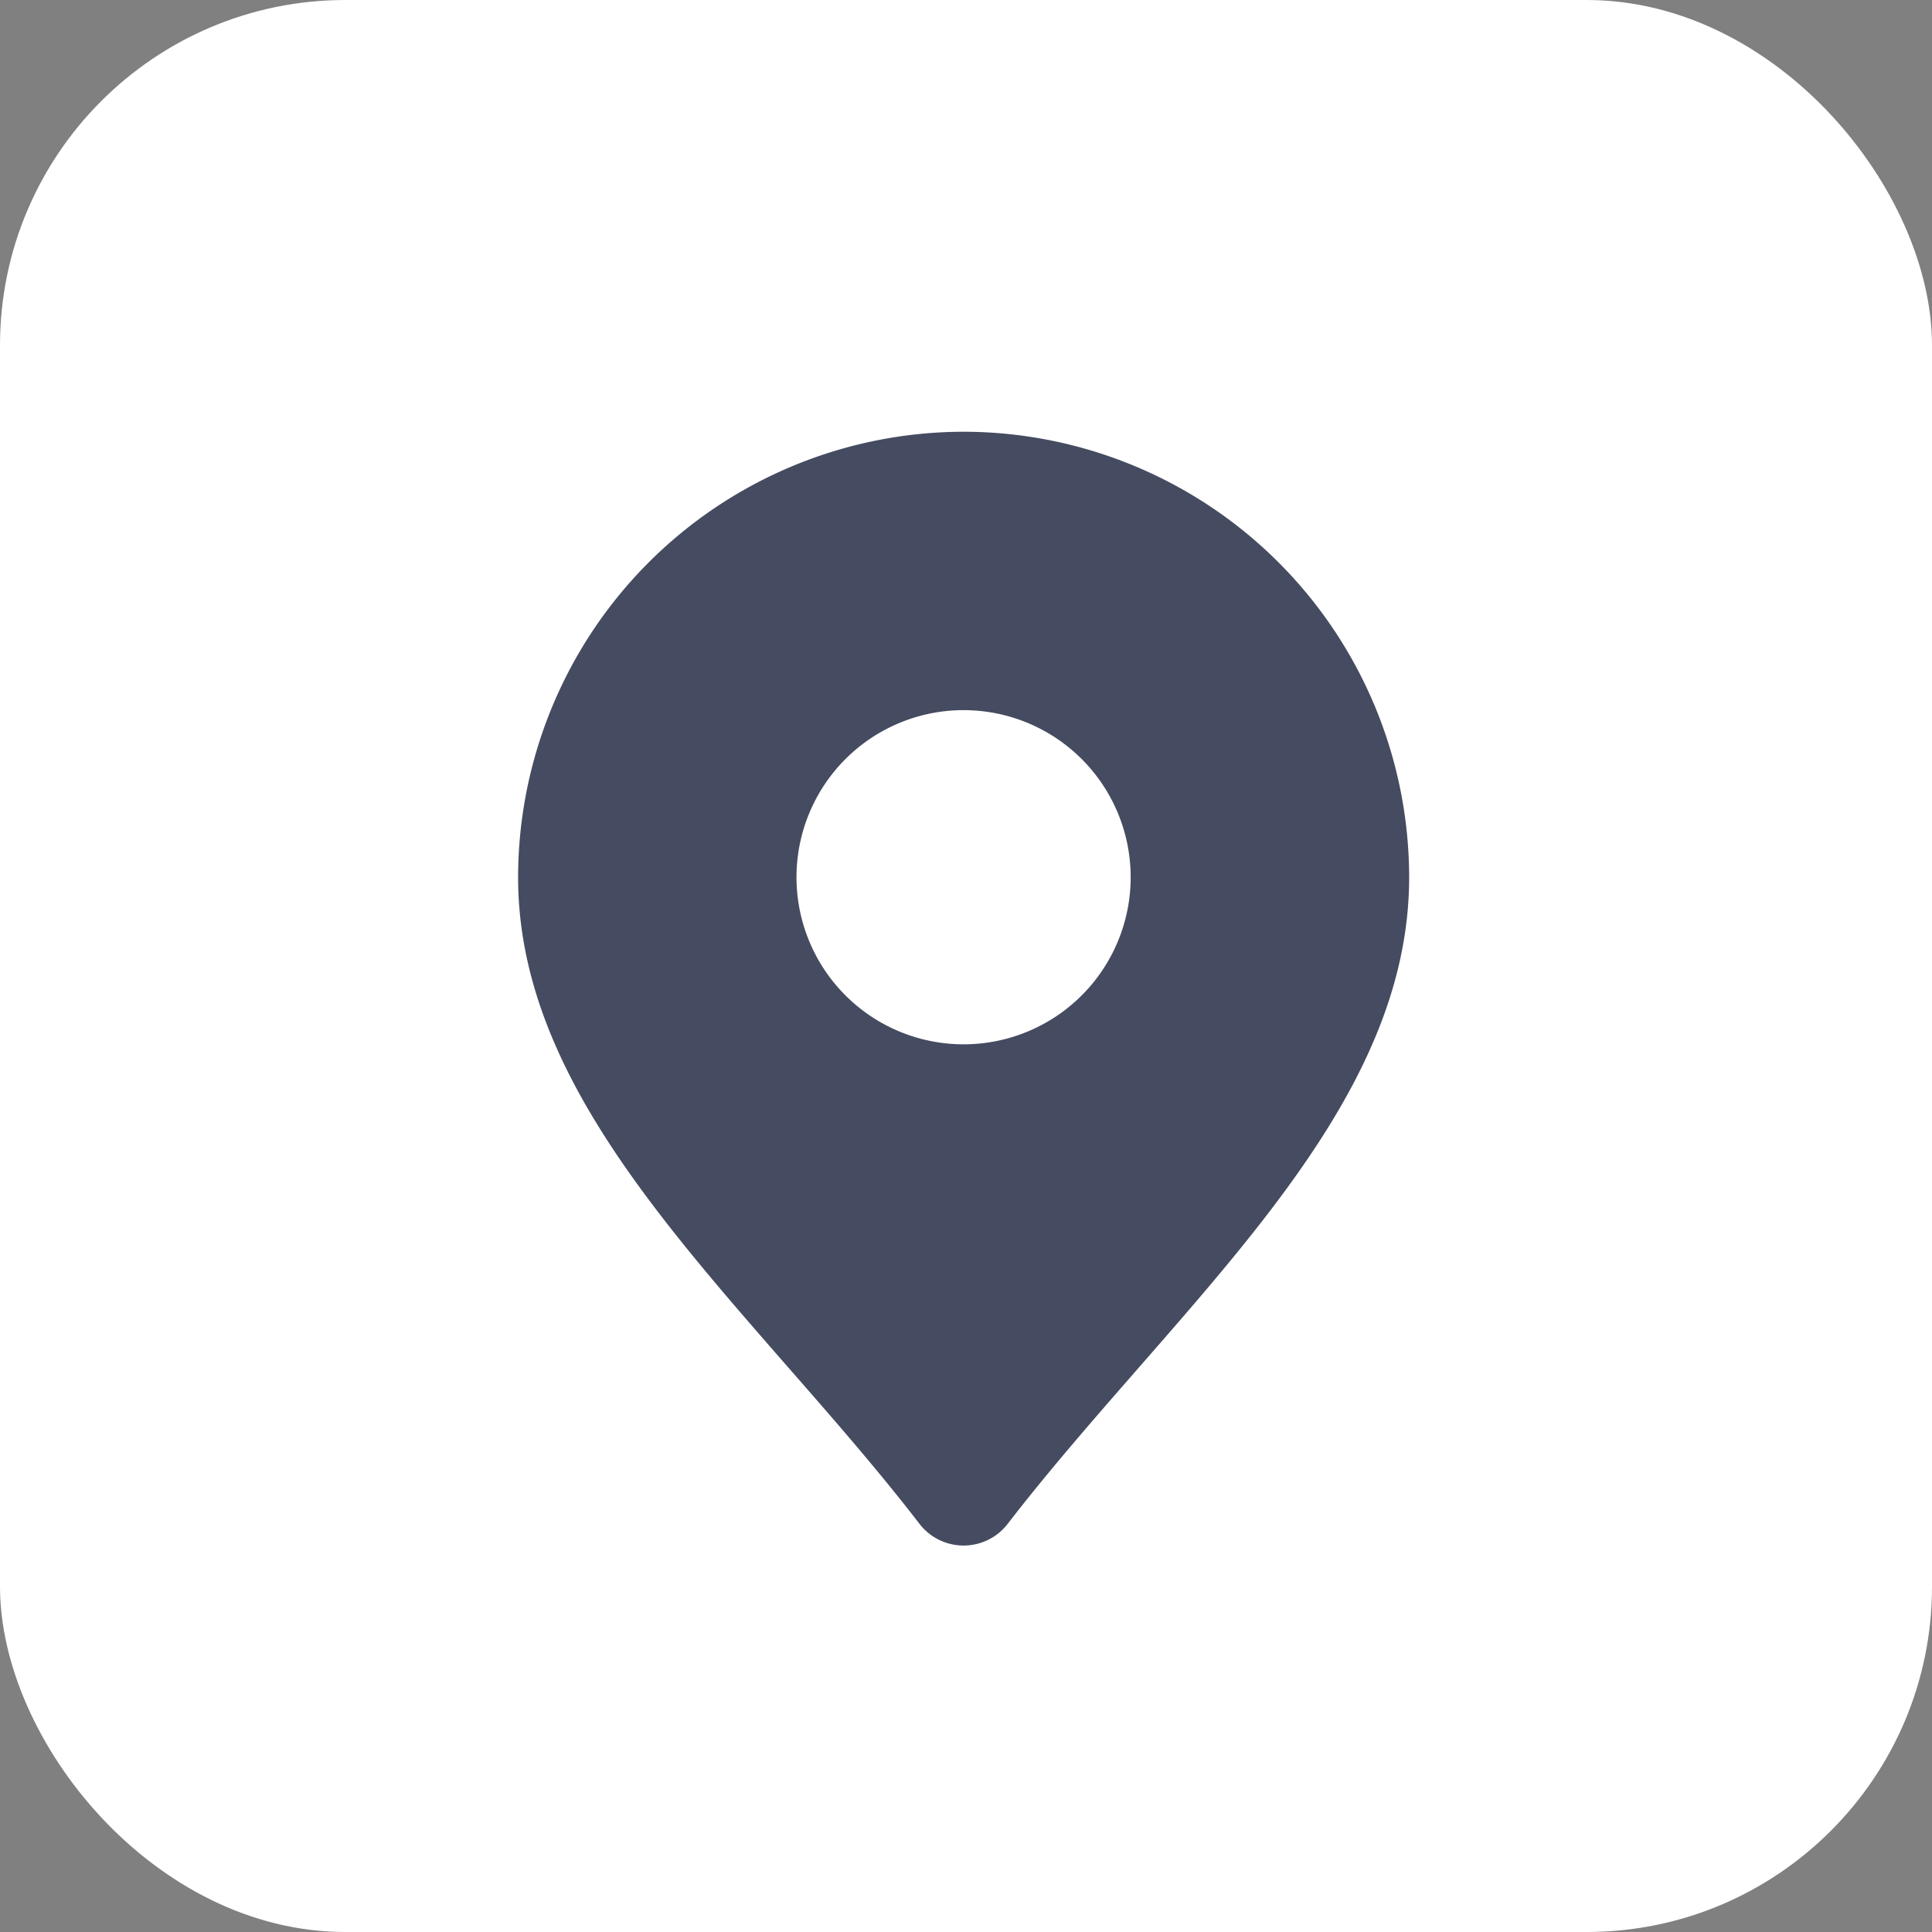
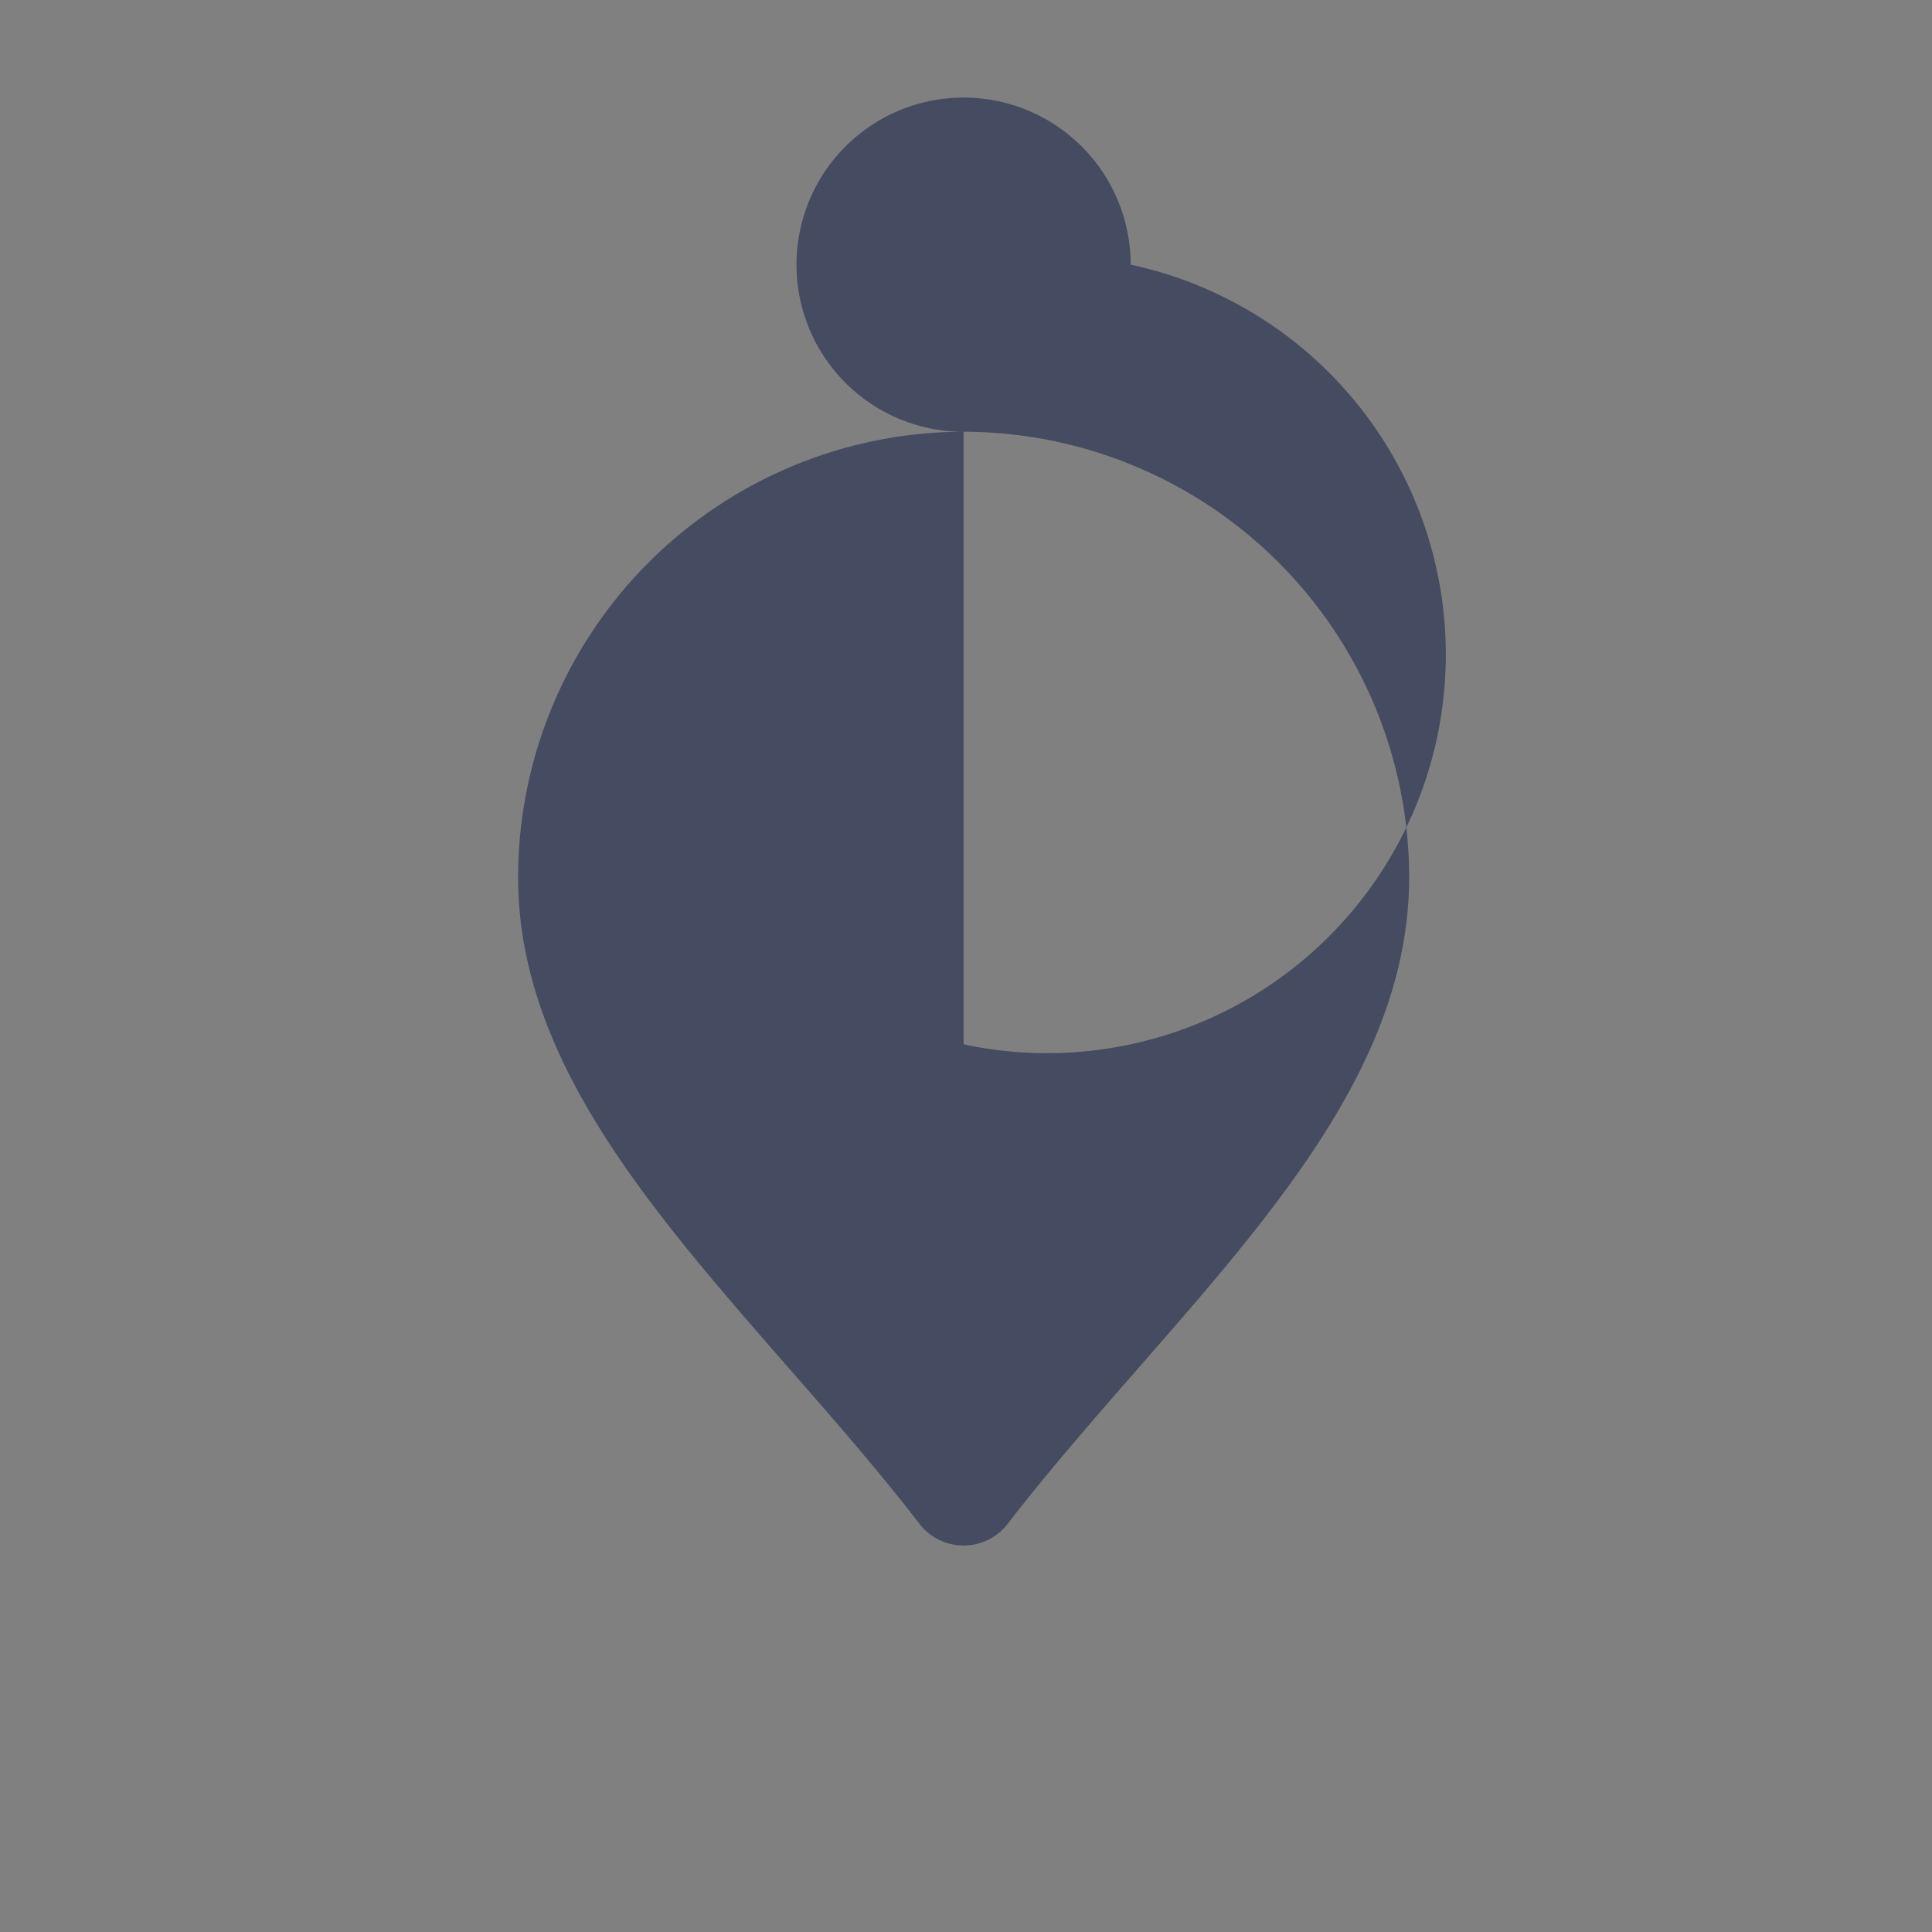
<svg xmlns="http://www.w3.org/2000/svg" width="22.374" height="22.374" viewBox="0 0 22.374 22.374">
  <rect x="0" y="0" width="22.374" height="22.374" fill="#808080" stroke="none" />
  <g id="Grupo_687" data-name="Grupo 687" transform="translate(-1205 -1288)">
-     <rect id="Retângulo_94" data-name="Retângulo 94" width="22.374" height="22.374" rx="4" transform="translate(1205 1288)" fill="#fff" />
-     <path id="c2b0eedccc4761c59dc63e9987216605" d="M9.159,2A5.165,5.165,0,0,0,4,7.159C4,9.259,5.524,11,7.138,12.847c.511.584,1.04,1.189,1.51,1.8a.645.645,0,0,0,1.022,0c.471-.611,1-1.216,1.51-1.8C12.795,11,14.319,9.259,14.319,7.159A5.165,5.165,0,0,0,9.159,2Zm0,7.094a1.935,1.935,0,1,1,1.935-1.935A1.935,1.935,0,0,1,9.159,9.094Z" transform="translate(1207 1291)" fill="#454B60" />
+     <path id="c2b0eedccc4761c59dc63e9987216605" d="M9.159,2A5.165,5.165,0,0,0,4,7.159C4,9.259,5.524,11,7.138,12.847c.511.584,1.04,1.189,1.51,1.8a.645.645,0,0,0,1.022,0c.471-.611,1-1.216,1.51-1.8C12.795,11,14.319,9.259,14.319,7.159A5.165,5.165,0,0,0,9.159,2Za1.935,1.935,0,1,1,1.935-1.935A1.935,1.935,0,0,1,9.159,9.094Z" transform="translate(1207 1291)" fill="#454B60" />
  </g>
</svg>